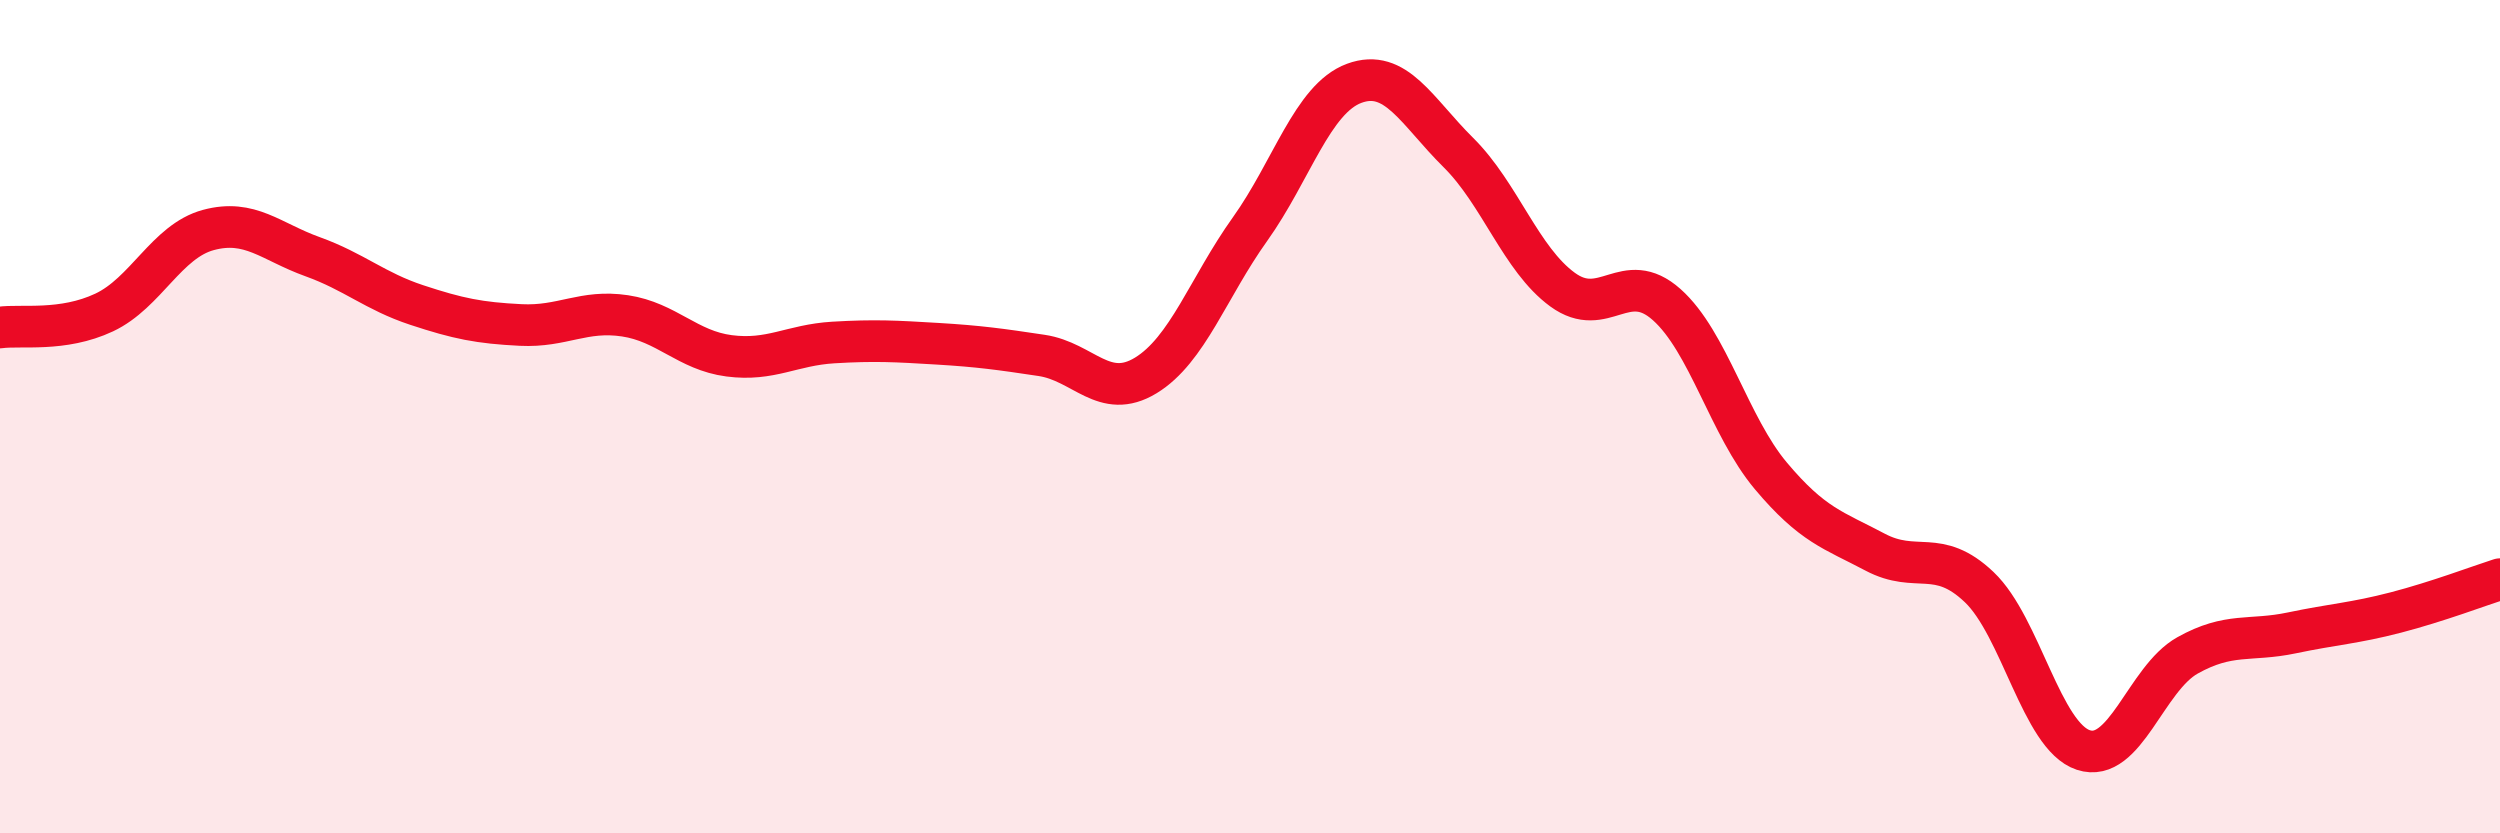
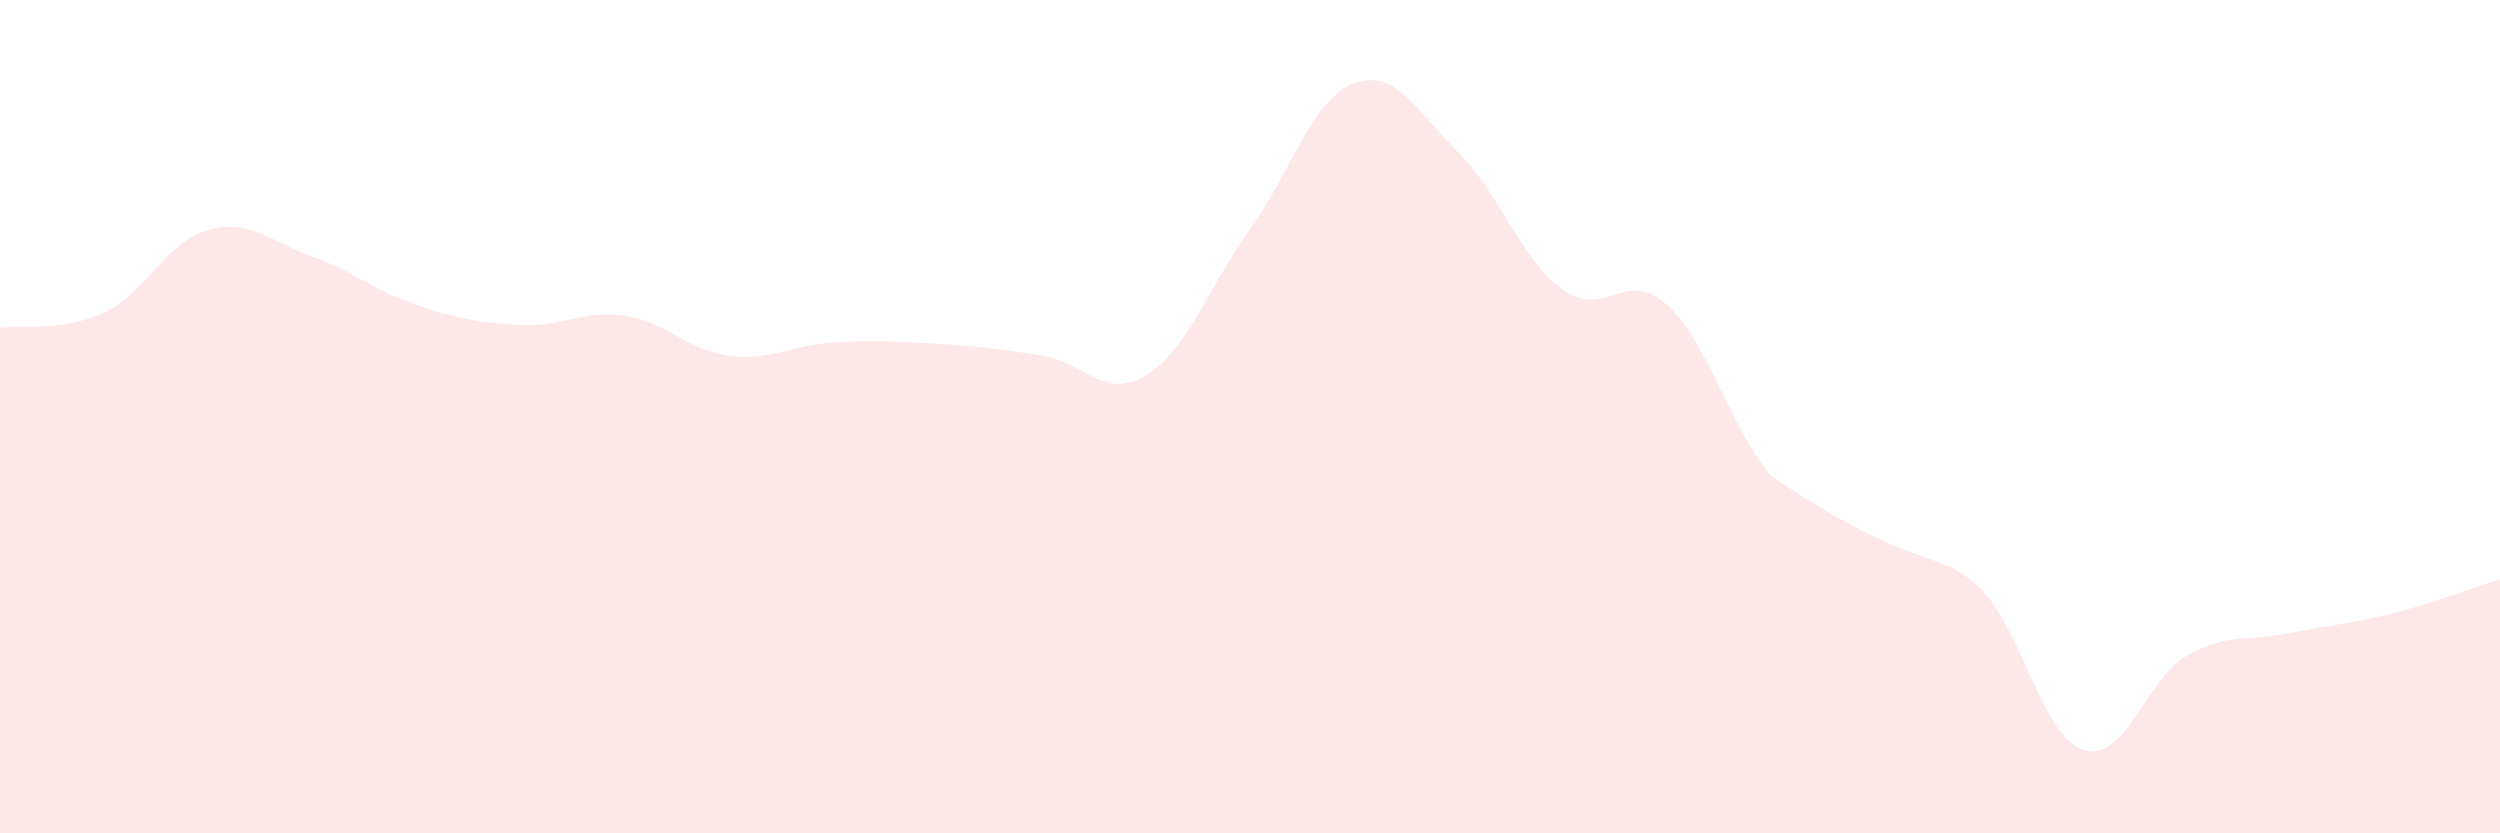
<svg xmlns="http://www.w3.org/2000/svg" width="60" height="20" viewBox="0 0 60 20">
-   <path d="M 0,7.86 C 0.5,7.79 1.5,7.97 2.5,7.5 C 3.5,7.03 4,5.79 5,5.52 C 6,5.25 6.5,5.8 7.5,6.16 C 8.5,6.52 9,6.99 10,7.32 C 11,7.65 11.5,7.75 12.5,7.8 C 13.5,7.85 14,7.43 15,7.58 C 16,7.73 16.5,8.41 17.5,8.54 C 18.5,8.67 19,8.28 20,8.22 C 21,8.16 21.5,8.19 22.5,8.25 C 23.5,8.31 24,8.38 25,8.53 C 26,8.68 26.5,9.62 27.5,9.01 C 28.5,8.4 29,6.9 30,5.5 C 31,4.1 31.5,2.37 32.5,2 C 33.5,1.63 34,2.67 35,3.66 C 36,4.65 36.5,6.22 37.5,6.95 C 38.5,7.68 39,6.42 40,7.31 C 41,8.2 41.5,10.23 42.5,11.42 C 43.5,12.61 44,12.72 45,13.25 C 46,13.78 46.5,13.14 47.5,14.09 C 48.5,15.04 49,17.67 50,18 C 51,18.33 51.5,16.29 52.5,15.73 C 53.5,15.17 54,15.4 55,15.19 C 56,14.98 56.5,14.96 57.5,14.7 C 58.5,14.44 59.5,14.06 60,13.9L60 20L0 20Z" fill="#EB0A25" opacity="0.1" stroke-linecap="round" stroke-linejoin="round" />
-   <path d="M 0,7.86 C 0.5,7.79 1.5,7.97 2.5,7.5 C 3.5,7.03 4,5.79 5,5.52 C 6,5.25 6.5,5.8 7.5,6.16 C 8.5,6.52 9,6.99 10,7.32 C 11,7.65 11.5,7.75 12.5,7.8 C 13.5,7.85 14,7.43 15,7.58 C 16,7.73 16.5,8.41 17.5,8.54 C 18.5,8.67 19,8.28 20,8.22 C 21,8.16 21.5,8.19 22.5,8.25 C 23.5,8.31 24,8.38 25,8.53 C 26,8.68 26.5,9.62 27.5,9.01 C 28.5,8.4 29,6.9 30,5.5 C 31,4.1 31.5,2.37 32.5,2 C 33.5,1.63 34,2.67 35,3.66 C 36,4.65 36.5,6.22 37.5,6.95 C 38.5,7.68 39,6.42 40,7.31 C 41,8.2 41.5,10.23 42.5,11.42 C 43.5,12.61 44,12.72 45,13.25 C 46,13.78 46.5,13.14 47.5,14.09 C 48.5,15.04 49,17.67 50,18 C 51,18.33 51.5,16.29 52.5,15.73 C 53.5,15.17 54,15.4 55,15.19 C 56,14.98 56.5,14.96 57.5,14.7 C 58.5,14.44 59.5,14.06 60,13.9" stroke="#EB0A25" stroke-width="1" fill="none" stroke-linecap="round" stroke-linejoin="round" />
+   <path d="M 0,7.86 C 0.5,7.79 1.5,7.97 2.5,7.5 C 3.5,7.03 4,5.79 5,5.52 C 6,5.25 6.5,5.8 7.5,6.16 C 8.5,6.52 9,6.99 10,7.32 C 11,7.65 11.5,7.75 12.5,7.8 C 13.5,7.85 14,7.43 15,7.58 C 16,7.73 16.5,8.41 17.5,8.54 C 18.5,8.67 19,8.28 20,8.22 C 21,8.16 21.5,8.19 22.5,8.25 C 23.5,8.31 24,8.38 25,8.53 C 26,8.68 26.5,9.62 27.5,9.01 C 28.5,8.4 29,6.9 30,5.5 C 31,4.1 31.5,2.37 32.5,2 C 33.5,1.63 34,2.67 35,3.66 C 36,4.65 36.5,6.22 37.5,6.95 C 38.5,7.68 39,6.42 40,7.31 C 41,8.2 41.5,10.23 42.5,11.42 C 46,13.78 46.5,13.14 47.5,14.09 C 48.5,15.04 49,17.67 50,18 C 51,18.33 51.5,16.29 52.5,15.73 C 53.5,15.17 54,15.4 55,15.19 C 56,14.98 56.5,14.96 57.5,14.7 C 58.5,14.44 59.5,14.06 60,13.9L60 20L0 20Z" fill="#EB0A25" opacity="0.1" stroke-linecap="round" stroke-linejoin="round" />
</svg>